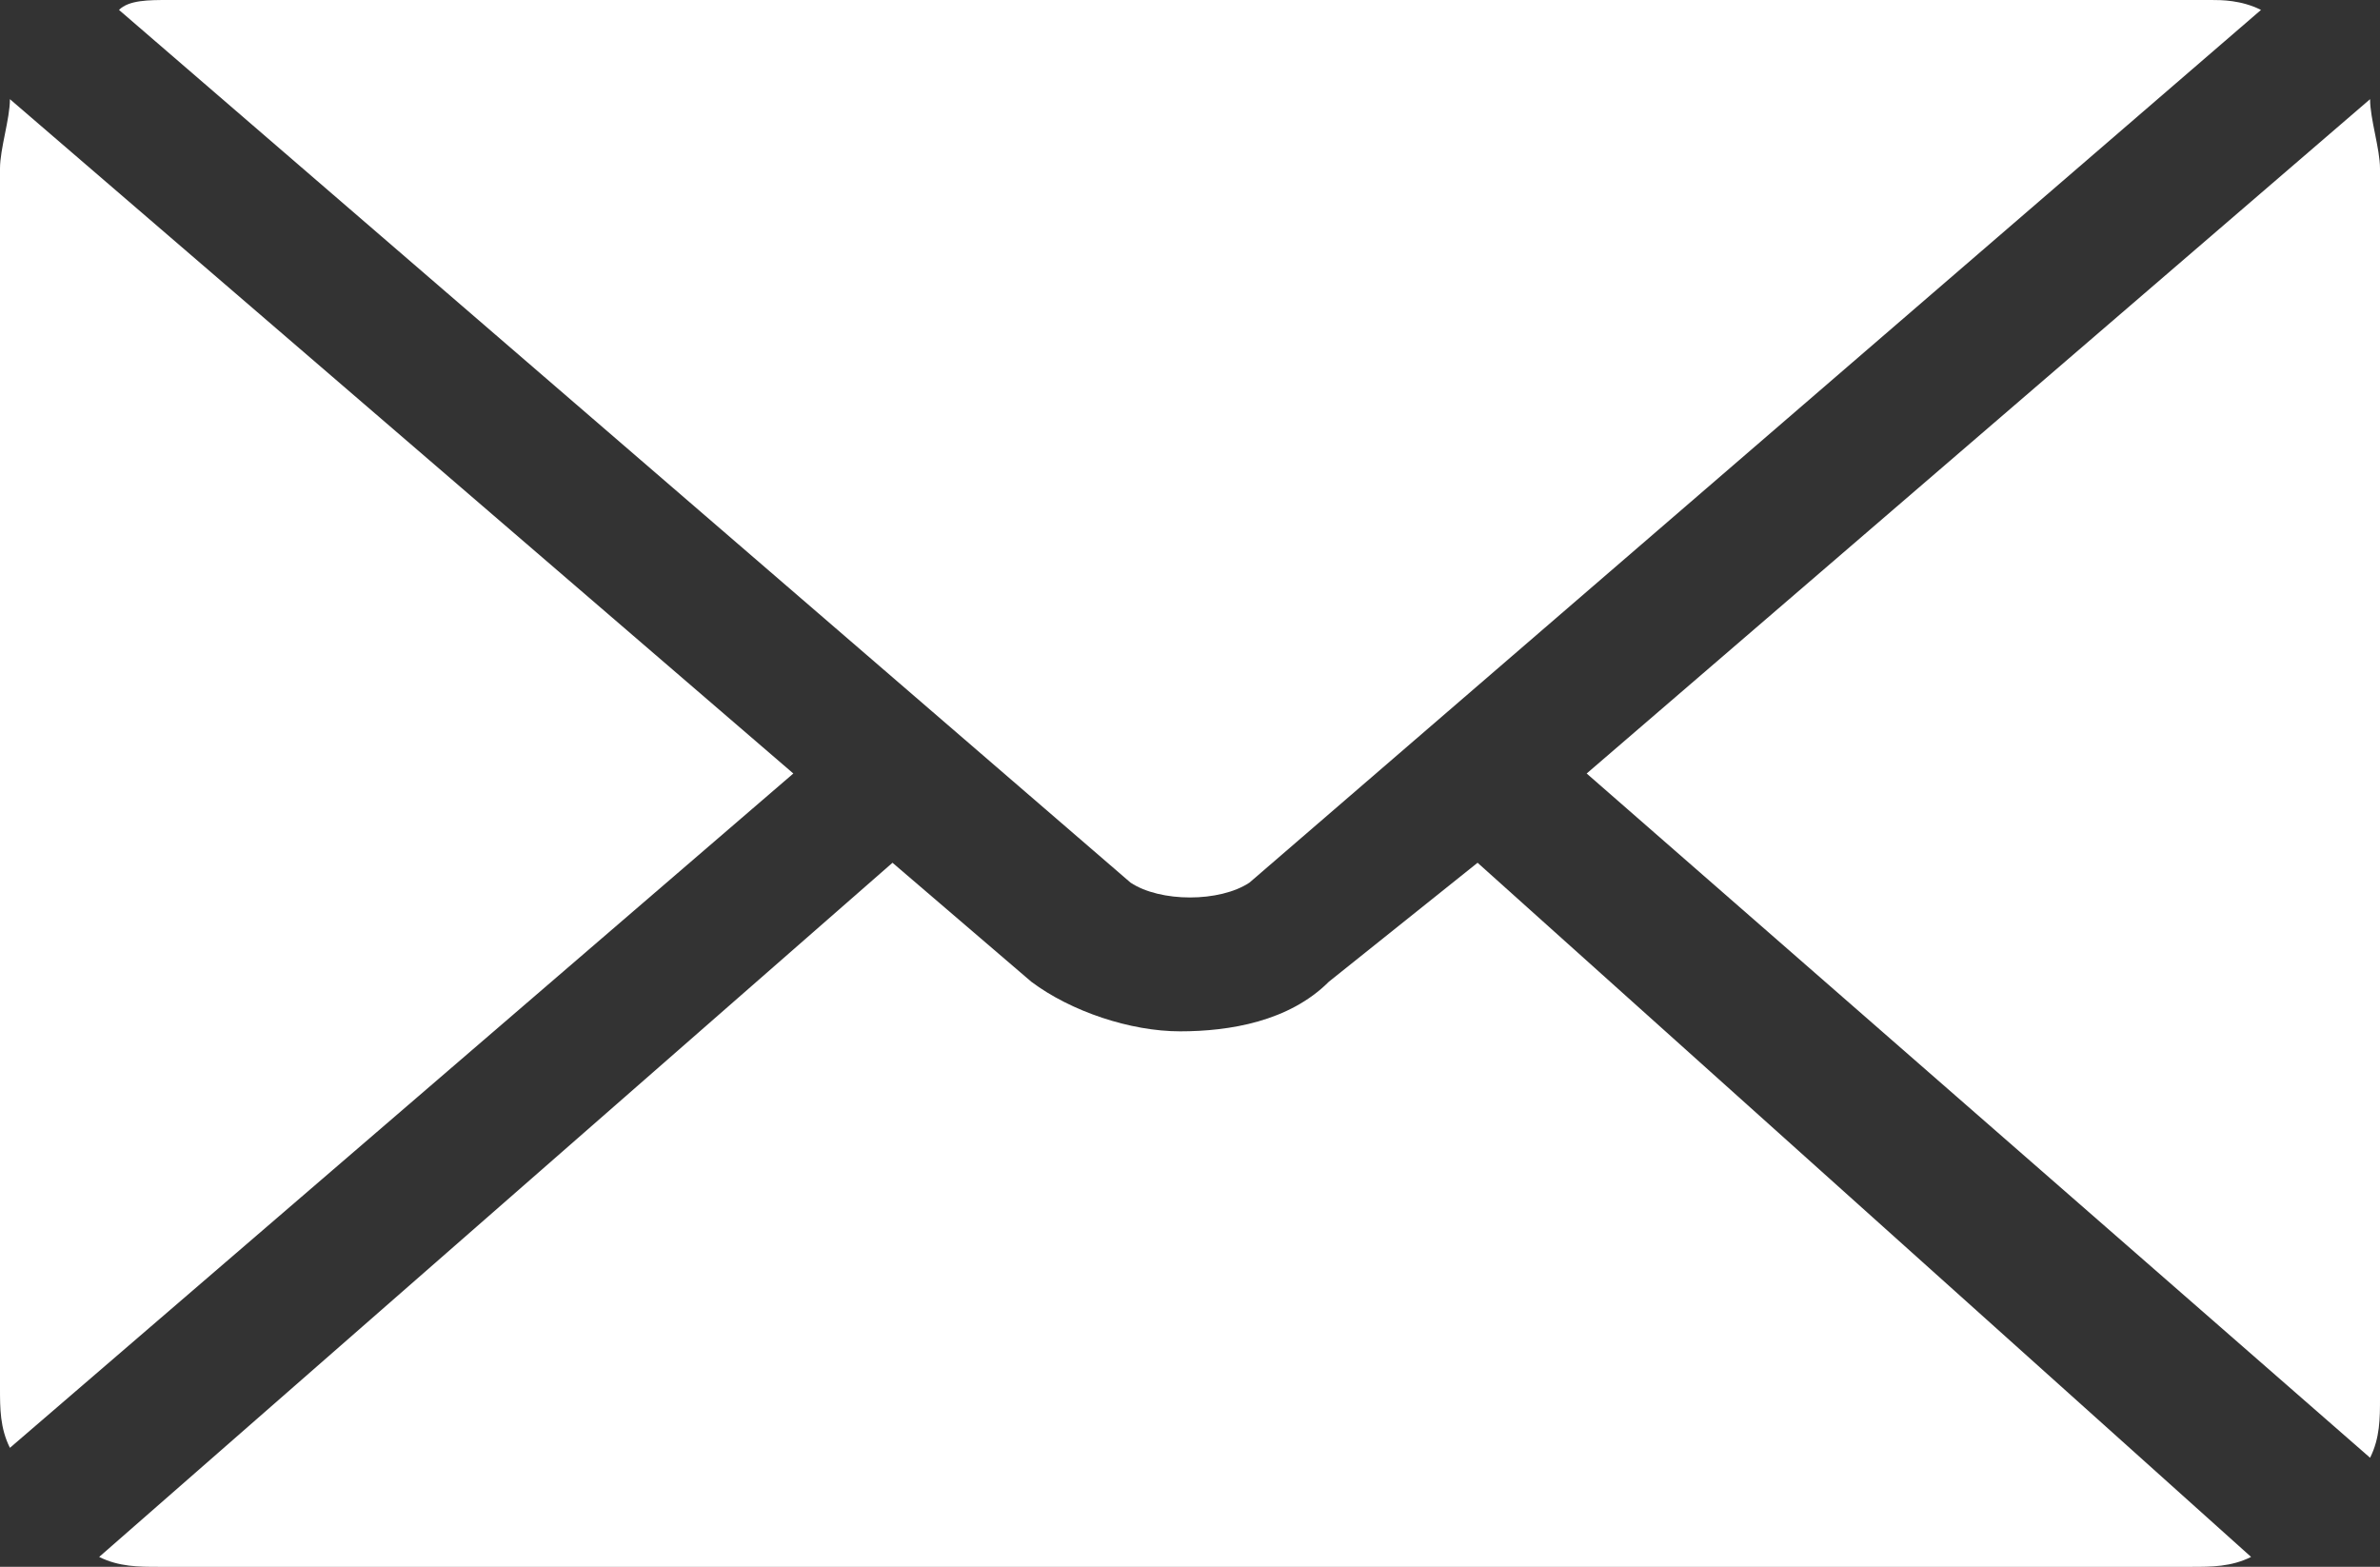
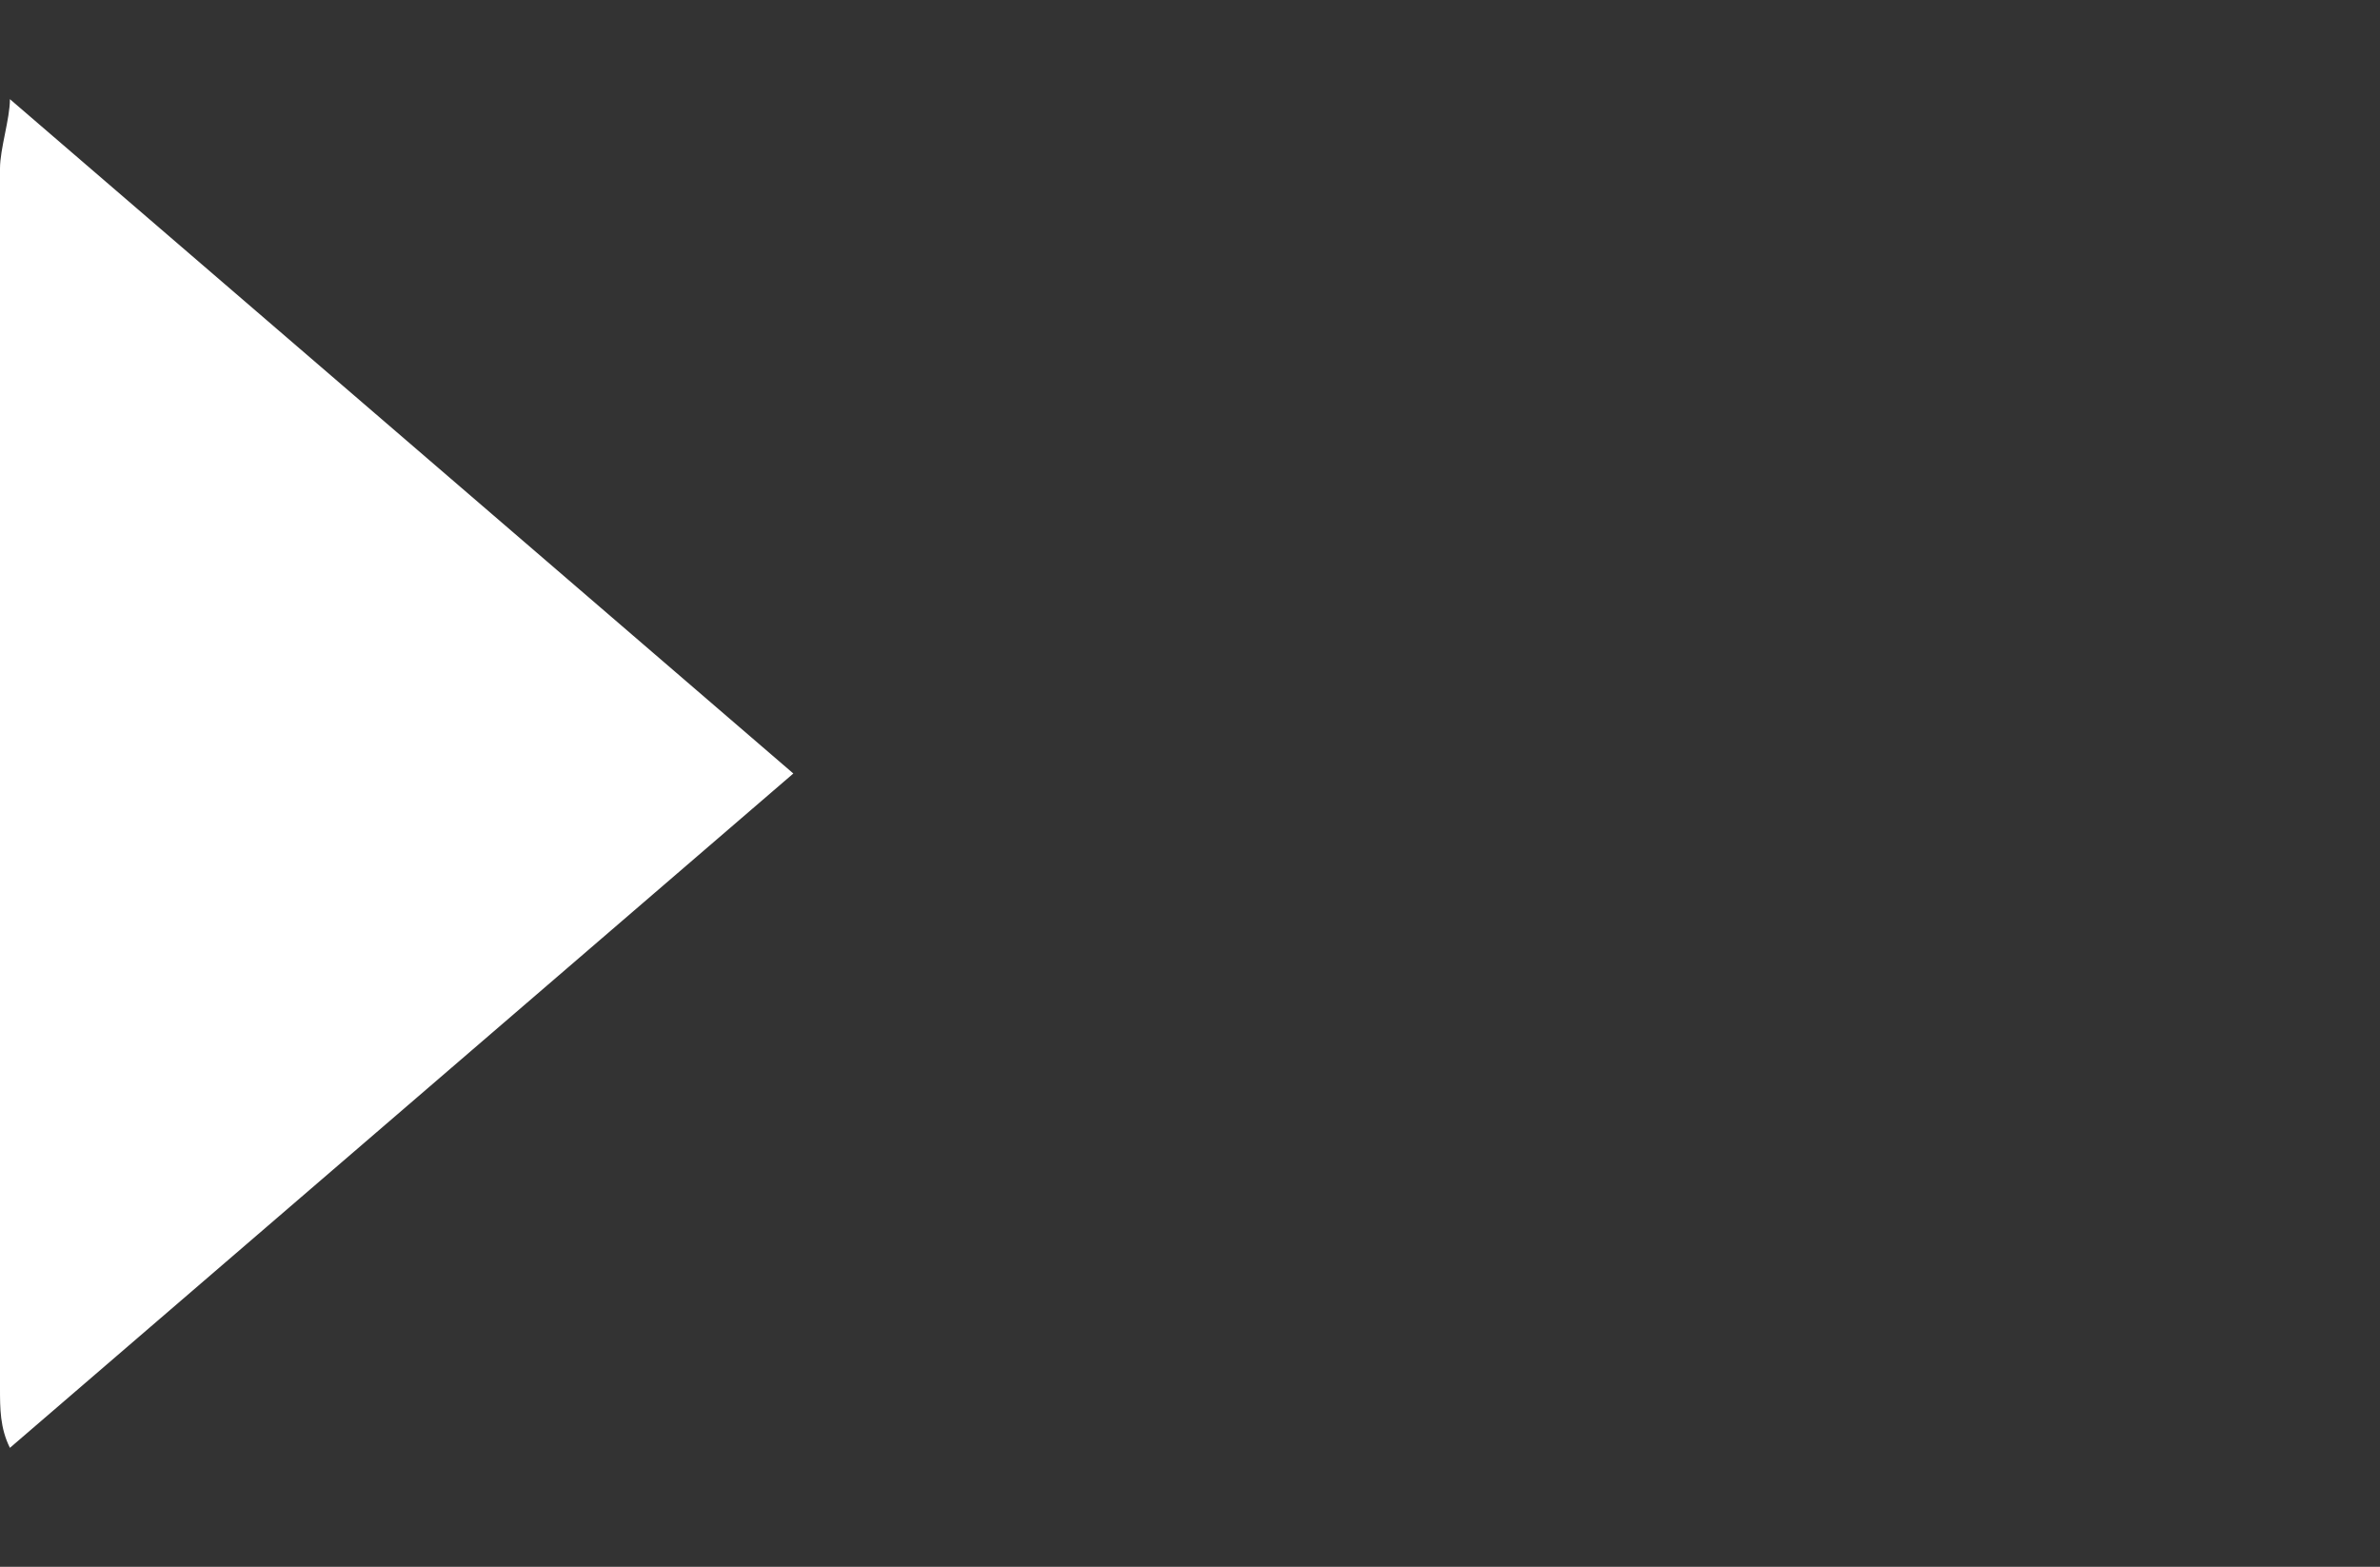
<svg xmlns="http://www.w3.org/2000/svg" version="1.1" id="レイヤー_1" x="0px" y="0px" viewBox="0 0 24 15.8" style="enable-background:new 0 0 24 15.8;" xml:space="preserve">
  <rect x="0" y="0" width="24" height="15.8" fill="#333333" stroke="none" />
  <style type="text/css">
	.st0{fill-rule:evenodd;clip-rule:evenodd;fill:#FFFFFF;}
</style>
  <g>
-     <path class="st0" d="M24,1.7c0-0.2-0.1-0.5-0.1-0.7L16,7.8l7.9,6.9c0.1-0.2,0.1-0.4,0.1-0.6V1.7z" />
-     <path class="st0" d="M12.6,8.9l10.2-8.8C22.6,0,22.4,0,22.3,0H1.7C1.5,0,1.3,0,1.2,0.1l10.2,8.8h0C11.7,9.1,12.3,9.1,12.6,8.9z" />
-     <path class="st0" d="M14.9,8.7l-1.5,1.2c-0.4,0.4-1,0.5-1.5,0.5c-0.5,0-1.1-0.2-1.5-0.5h0L9,8.7l-8,7c0.2,0.1,0.4,0.1,0.6,0.1h20.5   c0.2,0,0.4,0,0.6-0.1L14.9,8.7z" />
    <path class="st0" d="M0.1,1C0.1,1.2,0,1.5,0,1.7V14c0,0.2,0,0.4,0.1,0.6L8,7.8L0.1,1z" />
  </g>
</svg>